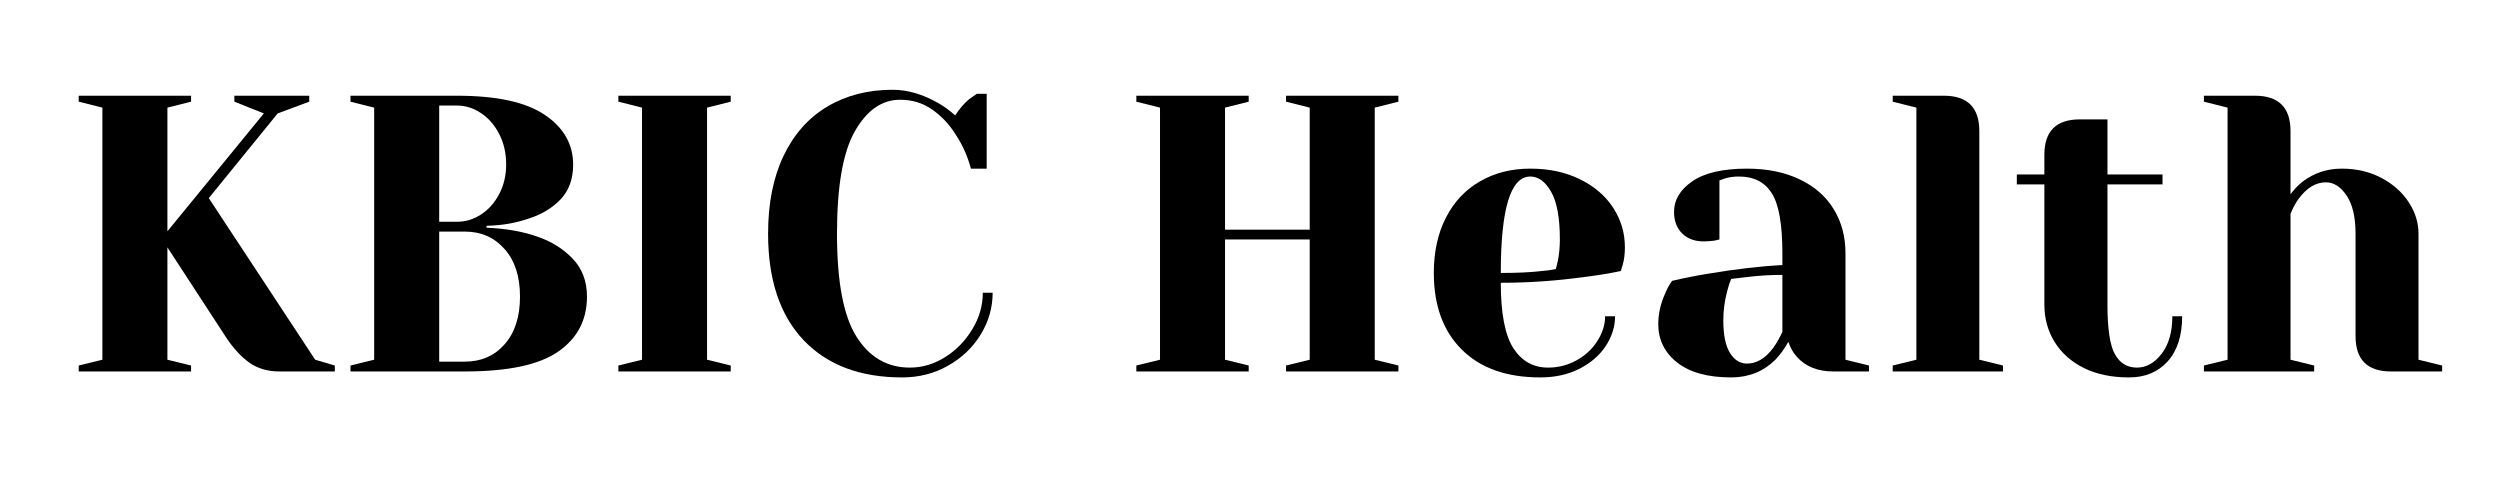
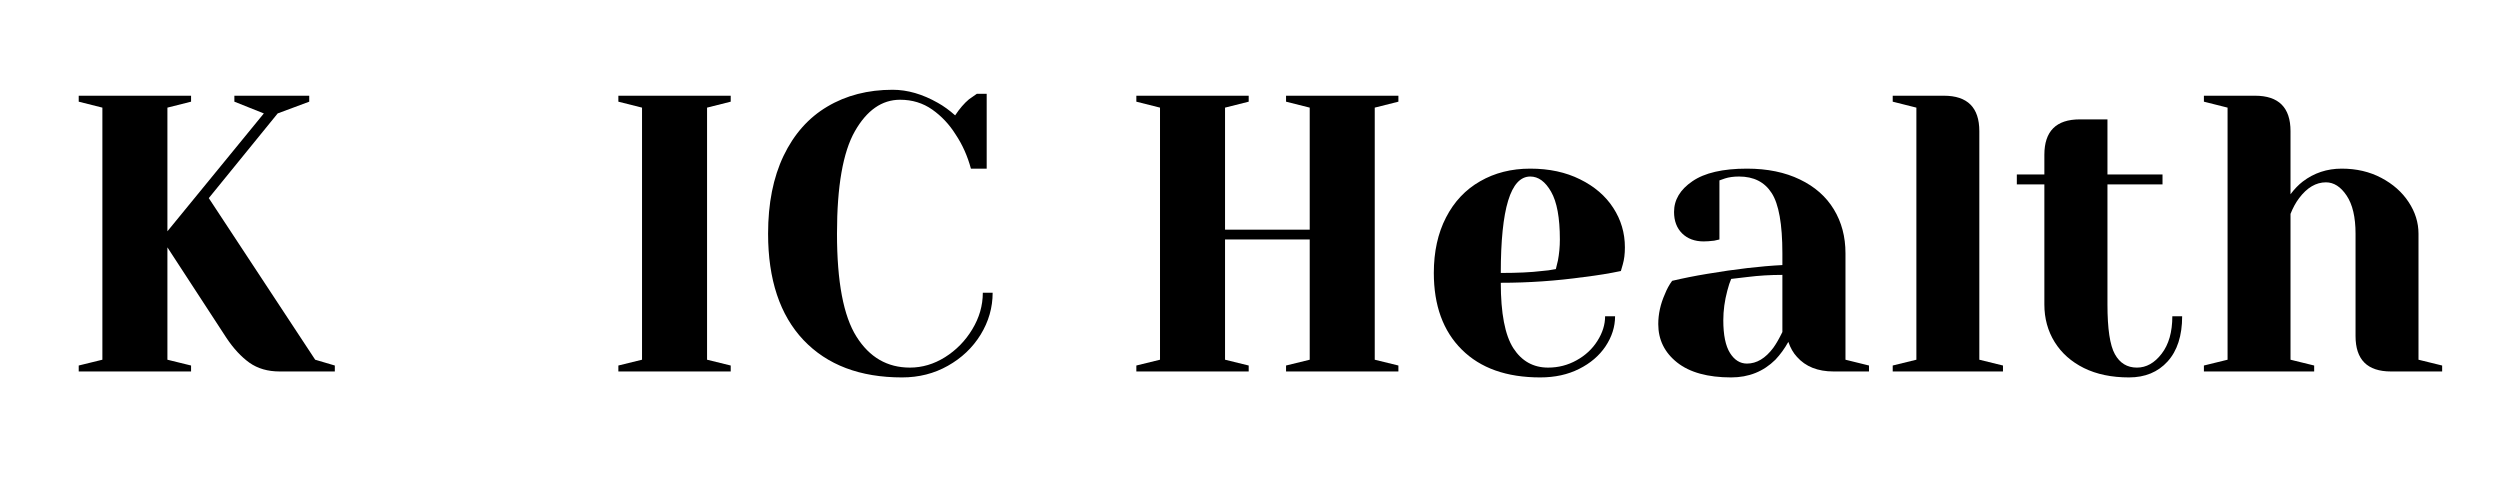
<svg xmlns="http://www.w3.org/2000/svg" width="350" zoomAndPan="magnify" viewBox="0 0 262.5 52.5" height="70" preserveAspectRatio="xMidYMid meet" version="1.2">
  <defs />
  <g id="97a1c4ee24">
    <g style="fill:#000000;fill-opacity:1;">
      <g transform="translate(6.203, 39.004)">
        <path style="stroke:none" d="M 2.062 -0.625 L 4.547 -1.234 L 4.547 -27.703 L 2.062 -28.328 L 2.062 -28.953 L 13.859 -28.953 L 13.859 -28.328 L 11.375 -27.703 L 11.375 -14.719 L 21.5 -27.094 L 18.406 -28.328 L 18.406 -28.953 L 26.266 -28.953 L 26.266 -28.328 L 22.953 -27.094 L 15.719 -18.203 L 26.891 -1.234 L 28.953 -0.625 L 28.953 0 L 23.156 0 C 21.914 0 20.859 -0.305 19.984 -0.922 C 19.117 -1.547 18.316 -2.41 17.578 -3.516 L 11.375 -13.031 L 11.375 -1.234 L 13.859 -0.625 L 13.859 0 L 2.062 0 Z M 2.062 -0.625 " />
      </g>
    </g>
    <g style="fill:#000000;fill-opacity:1;">
      <g transform="translate(34.741, 39.004)">
-         <path style="stroke:none" d="M 2.062 -0.625 L 4.547 -1.234 L 4.547 -27.703 L 2.062 -28.328 L 2.062 -28.953 L 13.234 -28.953 C 17.422 -28.953 20.5 -28.281 22.469 -26.938 C 24.445 -25.602 25.438 -23.863 25.438 -21.719 C 25.438 -20.227 25.008 -19.023 24.156 -18.109 C 23.301 -17.203 22.211 -16.531 20.891 -16.094 C 19.484 -15.594 17.969 -15.328 16.344 -15.297 L 16.344 -15.094 C 18.352 -15.008 20.102 -14.707 21.594 -14.188 C 23.102 -13.688 24.363 -12.91 25.375 -11.859 C 26.383 -10.816 26.891 -9.484 26.891 -7.859 C 26.891 -5.398 25.879 -3.473 23.859 -2.078 C 21.848 -0.691 18.582 0 14.062 0 L 2.062 0 Z M 13.234 -15.719 C 14.141 -15.719 14.984 -15.973 15.766 -16.484 C 16.555 -16.992 17.191 -17.707 17.672 -18.625 C 18.16 -19.551 18.406 -20.582 18.406 -21.719 C 18.406 -22.926 18.16 -24 17.672 -24.938 C 17.191 -25.875 16.555 -26.602 15.766 -27.125 C 14.984 -27.656 14.141 -27.922 13.234 -27.922 L 11.375 -27.922 L 11.375 -15.719 Z M 14.062 -1.031 C 15.77 -1.031 17.16 -1.633 18.234 -2.844 C 19.316 -4.062 19.859 -5.734 19.859 -7.859 C 19.859 -9.984 19.316 -11.648 18.234 -12.859 C 17.16 -14.078 15.77 -14.688 14.062 -14.688 L 11.375 -14.688 L 11.375 -1.031 Z M 14.062 -1.031 " />
-       </g>
+         </g>
    </g>
    <g style="fill:#000000;fill-opacity:1;">
      <g transform="translate(62.866, 39.004)">
        <path style="stroke:none" d="M 2.062 0 L 2.062 -0.625 L 4.547 -1.234 L 4.547 -27.703 L 2.062 -28.328 L 2.062 -28.953 L 13.859 -28.953 L 13.859 -28.328 L 11.375 -27.703 L 11.375 -1.234 L 13.859 -0.625 L 13.859 0 Z M 2.062 0 " />
      </g>
    </g>
    <g style="fill:#000000;fill-opacity:1;">
      <g transform="translate(78.79, 39.004)">
        <path style="stroke:none" d="M 15.922 0.625 C 11.516 0.625 8.066 -0.68 5.578 -3.297 C 3.098 -5.922 1.859 -9.645 1.859 -14.469 C 1.859 -17.645 2.398 -20.367 3.484 -22.641 C 4.578 -24.922 6.109 -26.645 8.078 -27.812 C 10.055 -28.988 12.344 -29.578 14.938 -29.578 C 16.5 -29.578 18.082 -29.117 19.688 -28.203 C 20.289 -27.867 20.895 -27.43 21.5 -26.891 C 21.969 -27.598 22.453 -28.16 22.953 -28.578 C 23.453 -28.93 23.727 -29.125 23.781 -29.156 L 24.812 -29.156 L 24.812 -21.297 L 23.156 -21.297 C 22.801 -22.617 22.266 -23.816 21.547 -24.891 C 20.891 -25.941 20.07 -26.812 19.094 -27.5 C 18.113 -28.188 16.988 -28.531 15.719 -28.531 C 13.812 -28.531 12.227 -27.426 10.969 -25.219 C 9.719 -23.02 9.094 -19.438 9.094 -14.469 C 9.094 -9.426 9.773 -5.82 11.141 -3.656 C 12.504 -1.488 14.375 -0.406 16.75 -0.406 C 18.039 -0.406 19.27 -0.77 20.438 -1.5 C 21.613 -2.238 22.566 -3.211 23.297 -4.422 C 24.035 -5.641 24.406 -6.922 24.406 -8.266 L 25.438 -8.266 C 25.438 -6.703 25.016 -5.234 24.172 -3.859 C 23.328 -2.492 22.18 -1.406 20.734 -0.594 C 19.297 0.219 17.691 0.625 15.922 0.625 Z M 15.922 0.625 " />
      </g>
    </g>
    <g style="fill:#000000;fill-opacity:1;">
      <g transform="translate(105.674, 39.004)">
        <path style="stroke:none" d="" />
      </g>
    </g>
    <g style="fill:#000000;fill-opacity:1;">
      <g transform="translate(117.254, 39.004)">
        <path style="stroke:none" d="M 2.062 0 L 2.062 -0.625 L 4.547 -1.234 L 4.547 -27.703 L 2.062 -28.328 L 2.062 -28.953 L 13.859 -28.953 L 13.859 -28.328 L 11.375 -27.703 L 11.375 -14.891 L 20.266 -14.891 L 20.266 -27.703 L 17.781 -28.328 L 17.781 -28.953 L 29.578 -28.953 L 29.578 -28.328 L 27.094 -27.703 L 27.094 -1.234 L 29.578 -0.625 L 29.578 0 L 17.781 0 L 17.781 -0.625 L 20.266 -1.234 L 20.266 -13.859 L 11.375 -13.859 L 11.375 -1.234 L 13.859 -0.625 L 13.859 0 Z M 2.062 0 " />
      </g>
    </g>
    <g style="fill:#000000;fill-opacity:1;">
      <g transform="translate(148.895, 39.004)">
        <path style="stroke:none" d="M 12.828 0.625 C 9.297 0.625 6.551 -0.348 4.594 -2.297 C 2.633 -4.242 1.656 -6.926 1.656 -10.344 C 1.656 -12.57 2.082 -14.516 2.938 -16.172 C 3.789 -17.828 4.984 -19.094 6.516 -19.969 C 8.047 -20.852 9.801 -21.297 11.781 -21.297 C 13.77 -21.297 15.516 -20.922 17.016 -20.172 C 18.523 -19.43 19.688 -18.43 20.5 -17.172 C 21.312 -15.922 21.719 -14.539 21.719 -13.031 C 21.719 -12.344 21.645 -11.75 21.5 -11.25 L 21.297 -10.547 C 20.109 -10.297 18.828 -10.086 17.453 -9.922 C 14.555 -9.516 11.633 -9.312 8.688 -9.312 C 8.688 -6.113 9.125 -3.828 10 -2.453 C 10.883 -1.086 12.102 -0.406 13.656 -0.406 C 14.727 -0.406 15.723 -0.66 16.641 -1.172 C 17.566 -1.68 18.297 -2.359 18.828 -3.203 C 19.367 -4.047 19.641 -4.91 19.641 -5.797 L 20.688 -5.797 C 20.688 -4.691 20.352 -3.641 19.688 -2.641 C 19.02 -1.648 18.094 -0.859 16.906 -0.266 C 15.727 0.328 14.367 0.625 12.828 0.625 Z M 8.688 -10.344 C 10.445 -10.344 11.879 -10.41 12.984 -10.547 C 13.453 -10.578 13.945 -10.645 14.469 -10.75 C 14.5 -10.883 14.57 -11.188 14.688 -11.656 C 14.82 -12.352 14.891 -13.086 14.891 -13.859 C 14.891 -16.141 14.582 -17.812 13.969 -18.875 C 13.363 -19.938 12.633 -20.469 11.781 -20.469 C 9.719 -20.469 8.688 -17.094 8.688 -10.344 Z M 8.688 -10.344 " />
      </g>
    </g>
    <g style="fill:#000000;fill-opacity:1;">
      <g transform="translate(172.056, 39.004)">
        <path style="stroke:none" d="M 9.719 0.625 C 7.258 0.625 5.367 0.102 4.047 -0.938 C 2.723 -1.988 2.062 -3.332 2.062 -4.969 C 2.062 -6.039 2.297 -7.098 2.766 -8.141 C 2.961 -8.641 3.211 -9.098 3.516 -9.516 C 4.648 -9.785 5.879 -10.031 7.203 -10.25 C 10.172 -10.75 12.801 -11.055 15.094 -11.172 L 15.094 -12.406 C 15.094 -15.469 14.719 -17.578 13.969 -18.734 C 13.227 -19.891 12.086 -20.469 10.547 -20.469 C 9.961 -20.469 9.469 -20.398 9.062 -20.266 L 8.484 -20.062 L 8.484 -13.859 L 7.938 -13.734 C 7.5 -13.68 7.129 -13.656 6.828 -13.656 C 5.891 -13.656 5.133 -13.938 4.562 -14.5 C 4 -15.062 3.719 -15.812 3.719 -16.75 C 3.719 -18.02 4.359 -19.094 5.641 -19.969 C 6.922 -20.852 8.832 -21.297 11.375 -21.297 C 13.52 -21.297 15.375 -20.914 16.938 -20.156 C 18.5 -19.406 19.688 -18.359 20.5 -17.016 C 21.312 -15.68 21.719 -14.145 21.719 -12.406 L 21.719 -1.234 L 24.188 -0.625 L 24.188 0 L 20.469 0 C 18.812 0 17.531 -0.508 16.625 -1.531 C 16.238 -1.945 15.938 -2.473 15.719 -3.109 C 15.332 -2.41 14.879 -1.785 14.359 -1.234 C 13.109 0.004 11.562 0.625 9.719 0.625 Z M 11.375 -0.828 C 12.395 -0.828 13.316 -1.379 14.141 -2.484 C 14.441 -2.898 14.758 -3.453 15.094 -4.141 L 15.094 -10.141 C 13.82 -10.141 12.609 -10.066 11.453 -9.922 C 10.598 -9.816 10.02 -9.75 9.719 -9.719 C 9.582 -9.414 9.445 -9.004 9.312 -8.484 C 9.031 -7.43 8.891 -6.395 8.891 -5.375 C 8.891 -3.832 9.125 -2.688 9.594 -1.938 C 10.062 -1.195 10.656 -0.828 11.375 -0.828 Z M 11.375 -0.828 " />
      </g>
    </g>
    <g style="fill:#000000;fill-opacity:1;">
      <g transform="translate(197.079, 39.004)">
        <path style="stroke:none" d="M 1.656 -0.625 L 4.141 -1.234 L 4.141 -27.703 L 1.656 -28.328 L 1.656 -28.953 L 7.031 -28.953 C 9.508 -28.953 10.75 -27.711 10.75 -25.234 L 10.75 -1.234 L 13.234 -0.625 L 13.234 0 L 1.656 0 Z M 1.656 -0.625 " />
      </g>
    </g>
    <g style="fill:#000000;fill-opacity:1;">
      <g transform="translate(211.142, 39.004)">
        <path style="stroke:none" d="M 12.406 0.625 C 10.582 0.625 9.004 0.297 7.672 -0.359 C 6.336 -1.023 5.312 -1.938 4.594 -3.094 C 3.875 -4.258 3.516 -5.57 3.516 -7.031 L 3.516 -19.641 L 0.625 -19.641 L 0.625 -20.688 L 3.516 -20.688 L 3.516 -22.75 C 3.516 -25.227 4.754 -26.469 7.234 -26.469 L 10.141 -26.469 L 10.141 -20.688 L 15.922 -20.688 L 15.922 -19.641 L 10.141 -19.641 L 10.141 -7.031 C 10.141 -4.488 10.398 -2.75 10.922 -1.812 C 11.441 -0.875 12.211 -0.406 13.234 -0.406 C 14.223 -0.406 15.086 -0.891 15.828 -1.859 C 16.578 -2.828 16.953 -4.141 16.953 -5.797 L 17.984 -5.797 C 17.984 -3.754 17.473 -2.172 16.453 -1.047 C 15.441 0.066 14.094 0.625 12.406 0.625 Z M 12.406 0.625 " />
      </g>
    </g>
    <g style="fill:#000000;fill-opacity:1;">
      <g transform="translate(229.754, 39.004)">
        <path style="stroke:none" d="M 1.656 -0.625 L 4.141 -1.234 L 4.141 -27.703 L 1.656 -28.328 L 1.656 -28.953 L 7.031 -28.953 C 9.508 -28.953 10.75 -27.711 10.75 -25.234 L 10.75 -18.609 C 11.164 -19.16 11.594 -19.602 12.031 -19.938 C 13.219 -20.844 14.582 -21.297 16.125 -21.297 C 17.676 -21.297 19.062 -20.973 20.281 -20.328 C 21.508 -19.68 22.469 -18.832 23.156 -17.781 C 23.844 -16.738 24.188 -15.633 24.188 -14.469 L 24.188 -1.234 L 26.672 -0.625 L 26.672 0 L 21.297 0 C 18.816 0 17.578 -1.238 17.578 -3.719 L 17.578 -14.469 C 17.578 -16.207 17.266 -17.539 16.641 -18.469 C 16.023 -19.395 15.301 -19.859 14.469 -19.859 C 13.426 -19.859 12.488 -19.305 11.656 -18.203 C 11.301 -17.734 11 -17.18 10.75 -16.547 L 10.75 -1.234 L 13.234 -0.625 L 13.234 0 L 1.656 0 Z M 1.656 -0.625 " />
      </g>
    </g>
  </g>
</svg>